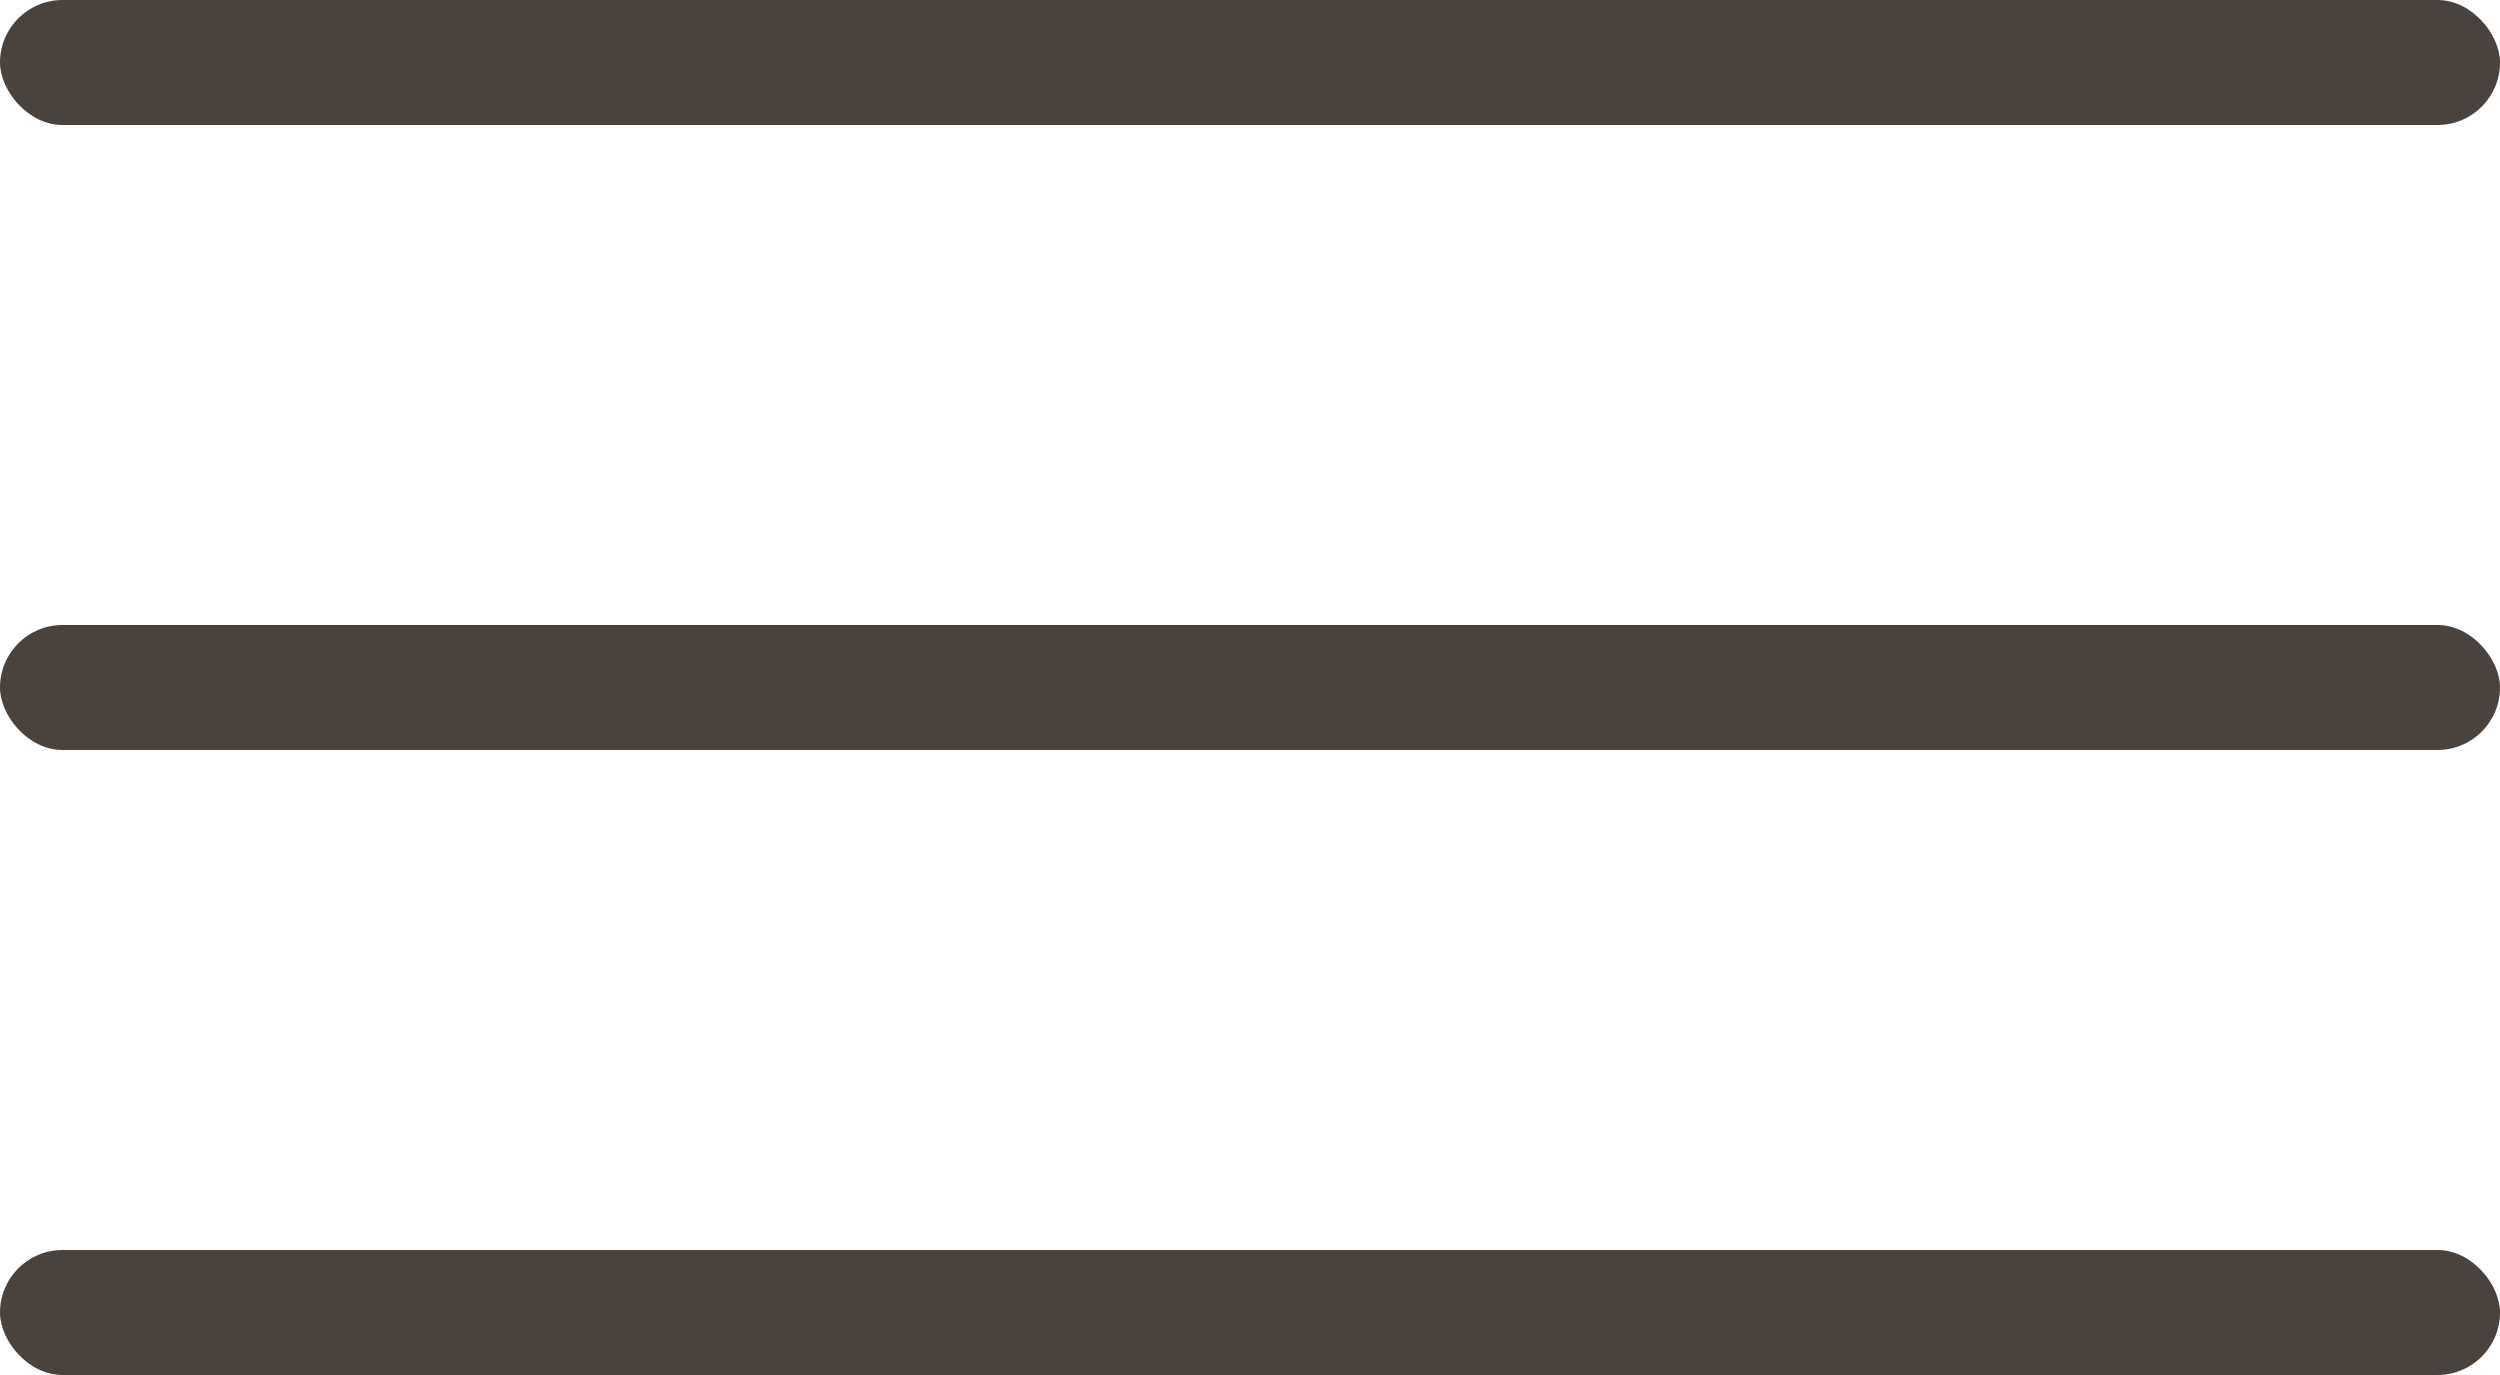
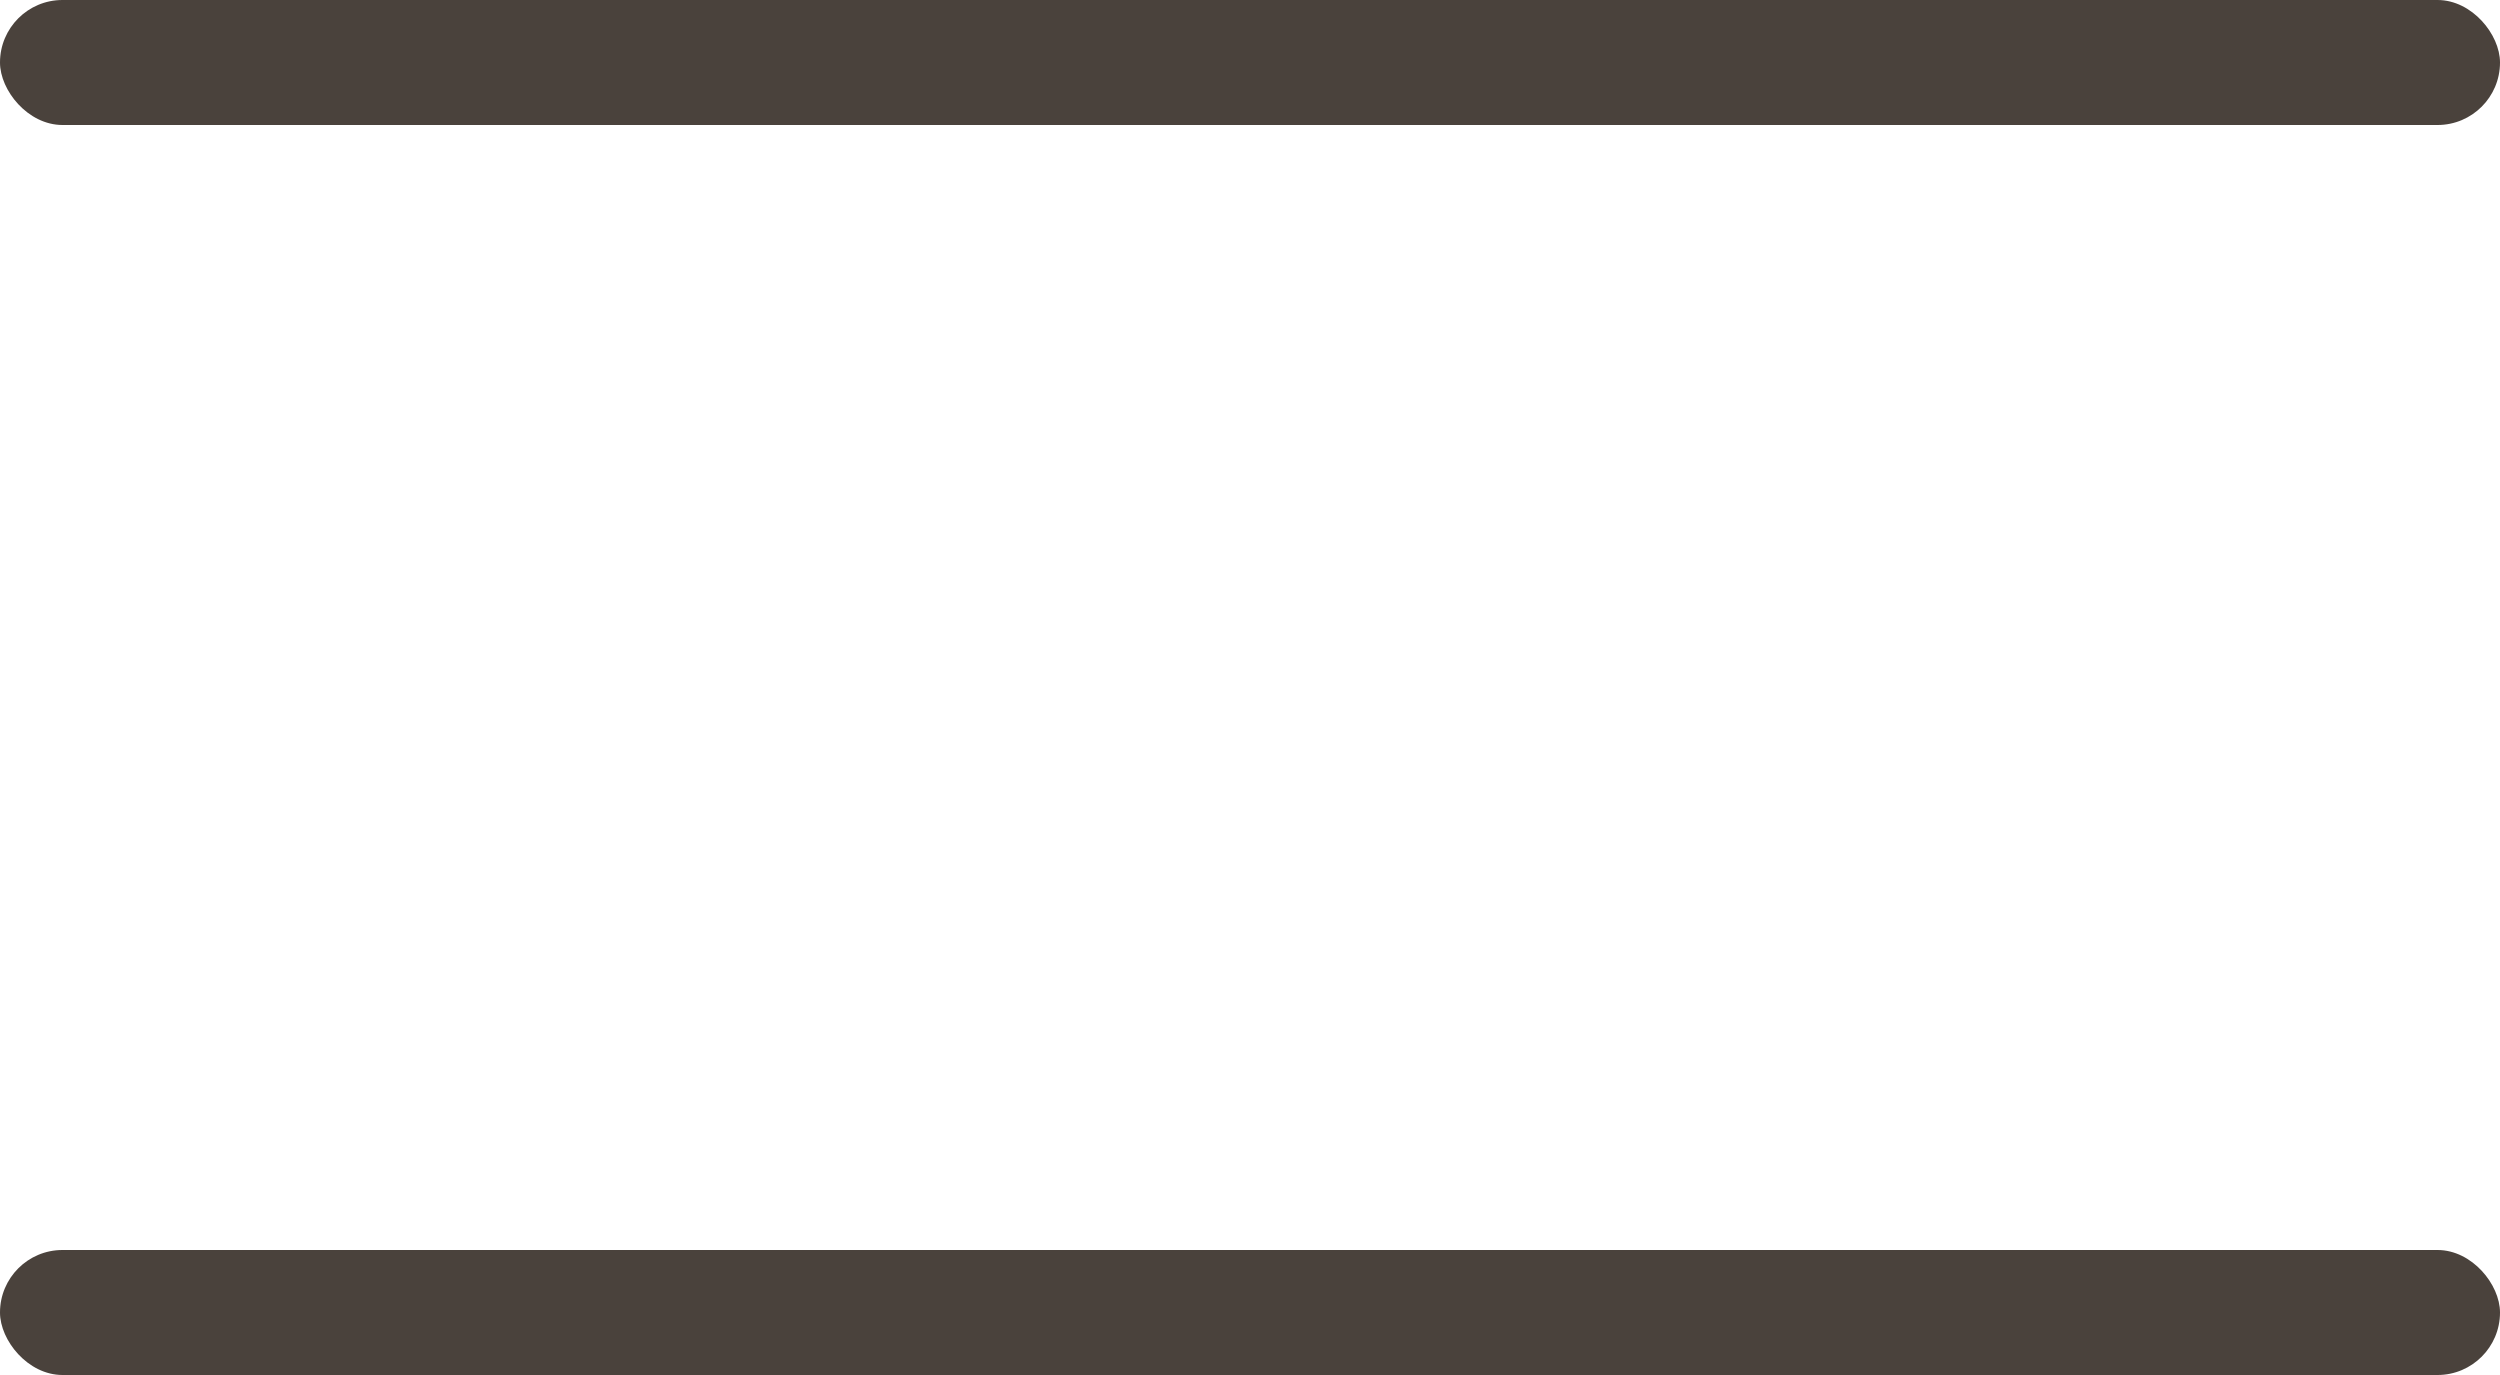
<svg xmlns="http://www.w3.org/2000/svg" width="20" height="11" viewBox="0 0 20 11" fill="none">
  <rect width="20" height="1" rx="0.5" fill="#4A423C" />
-   <rect y="5" width="20" height="1" rx="0.5" fill="#4A423C" />
  <rect y="10" width="20" height="1" rx="0.5" fill="#4A423C" />
</svg>